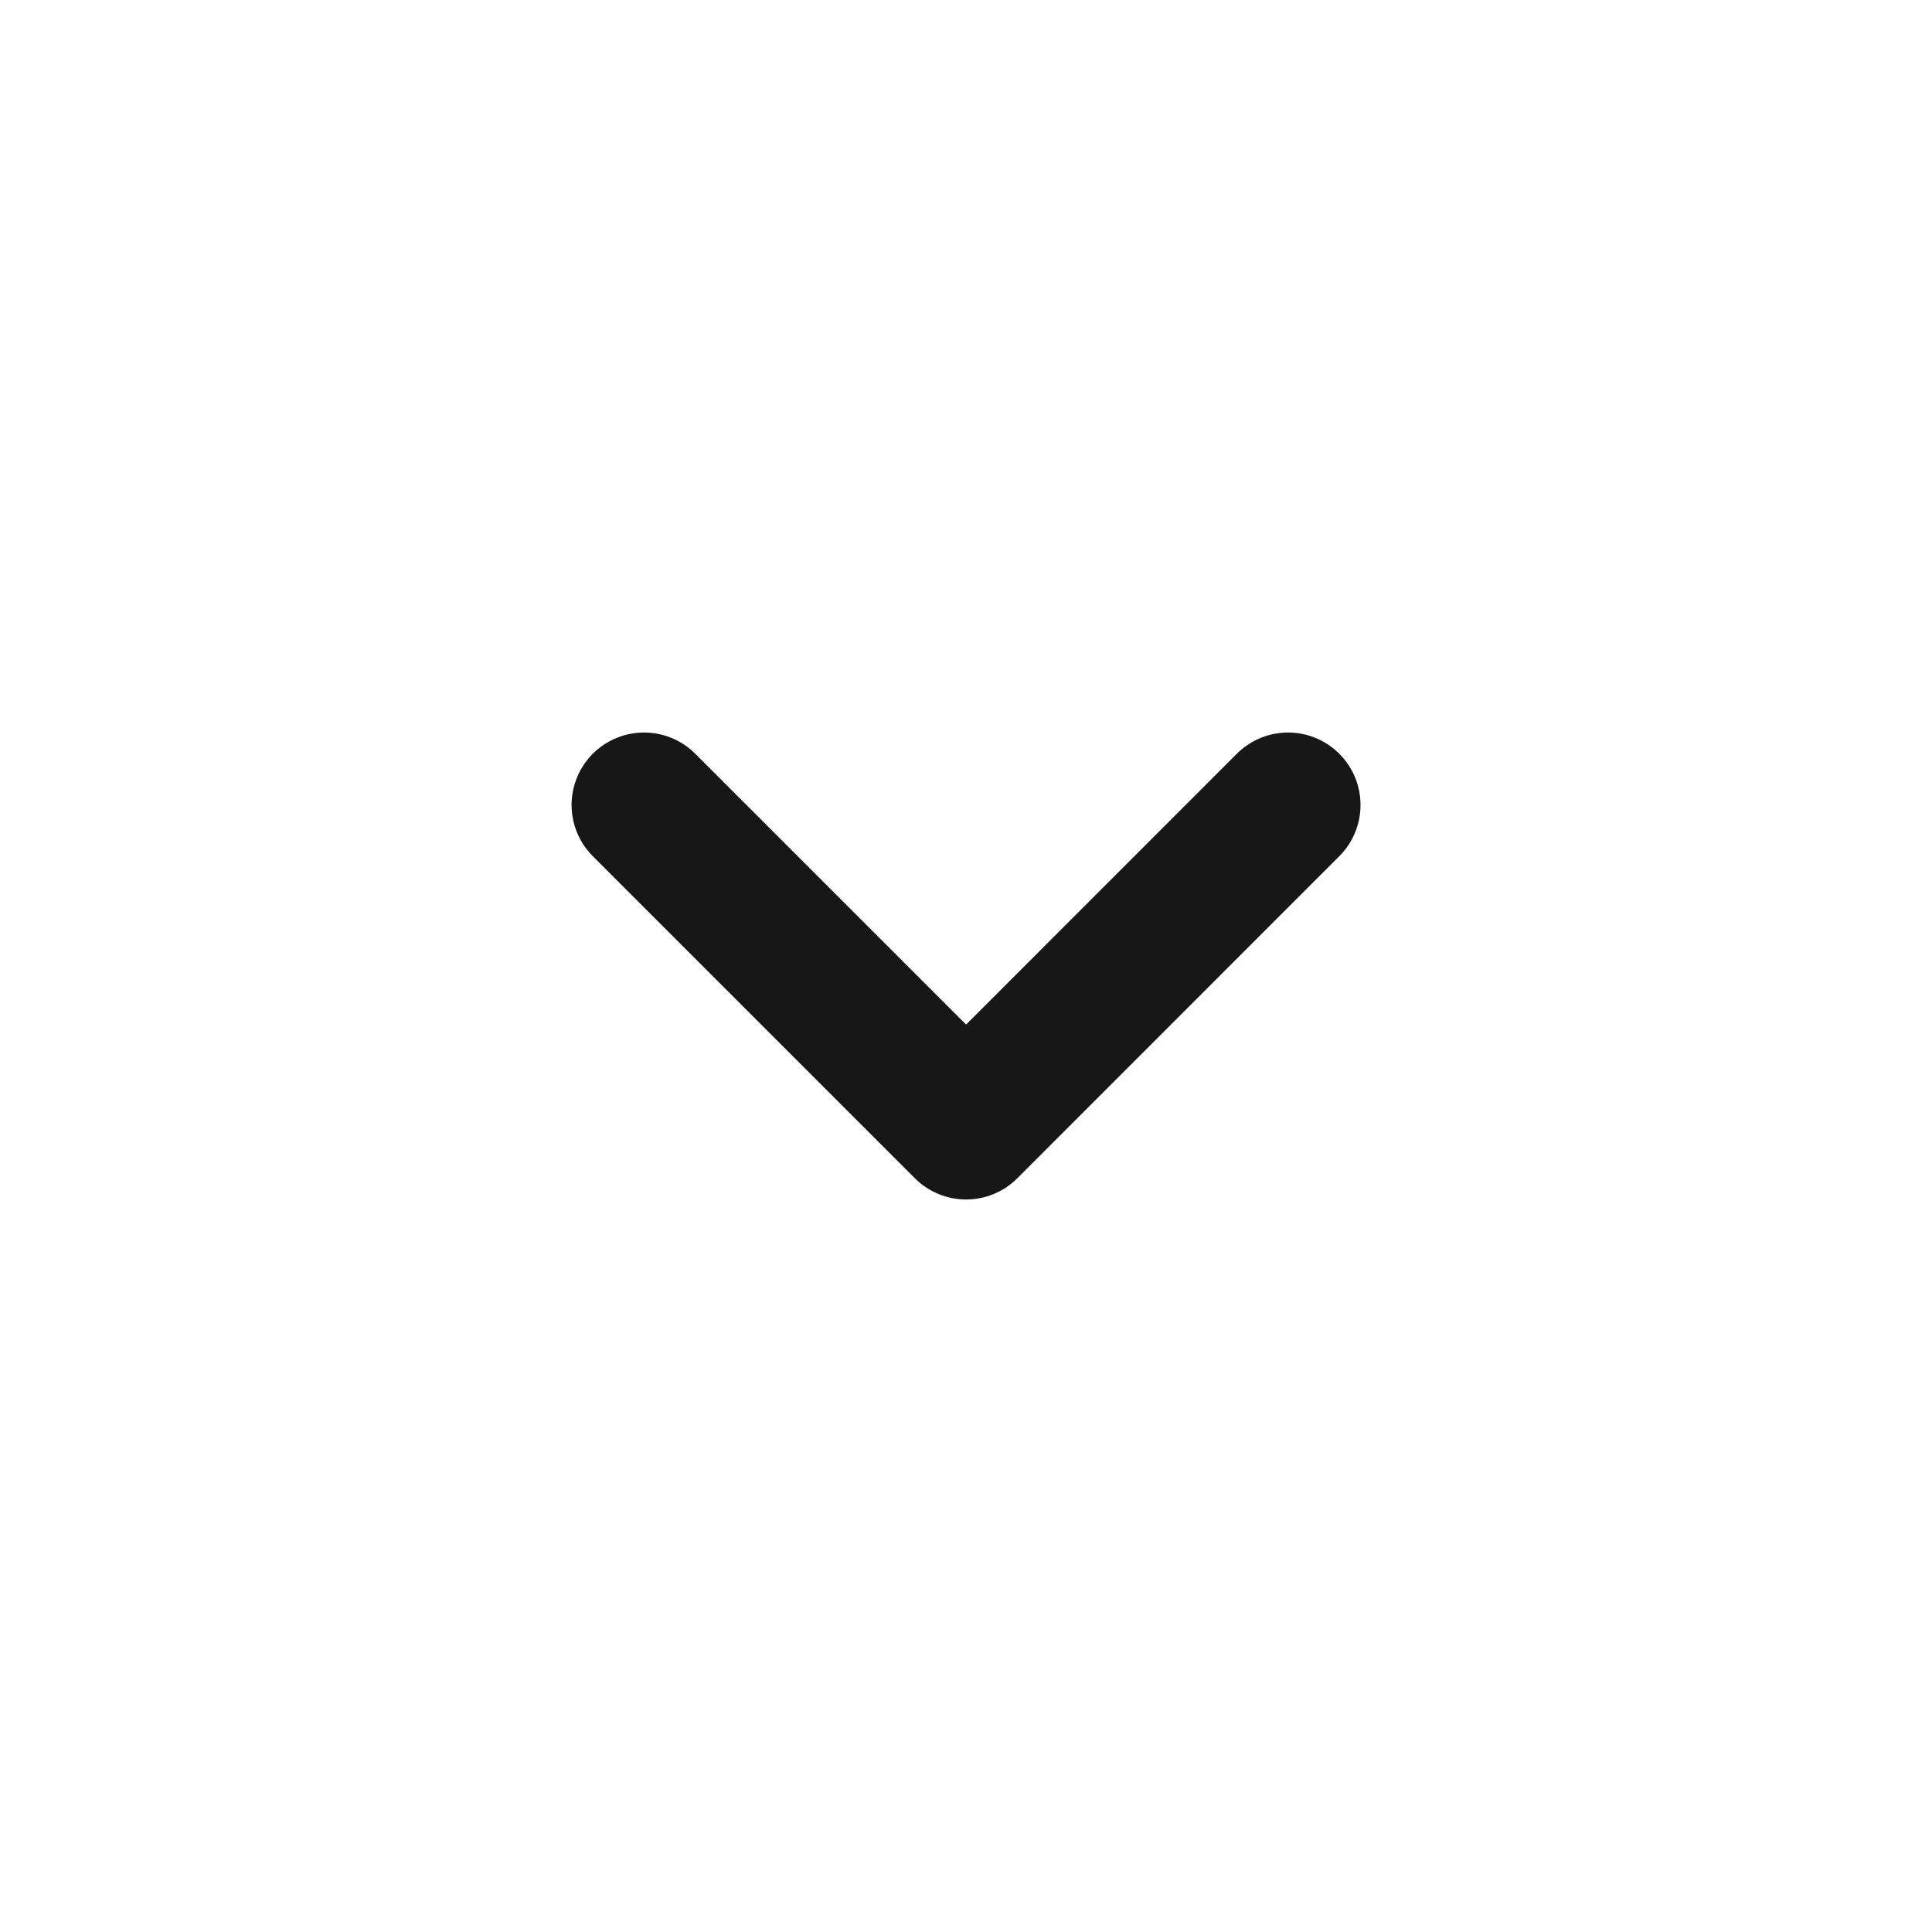
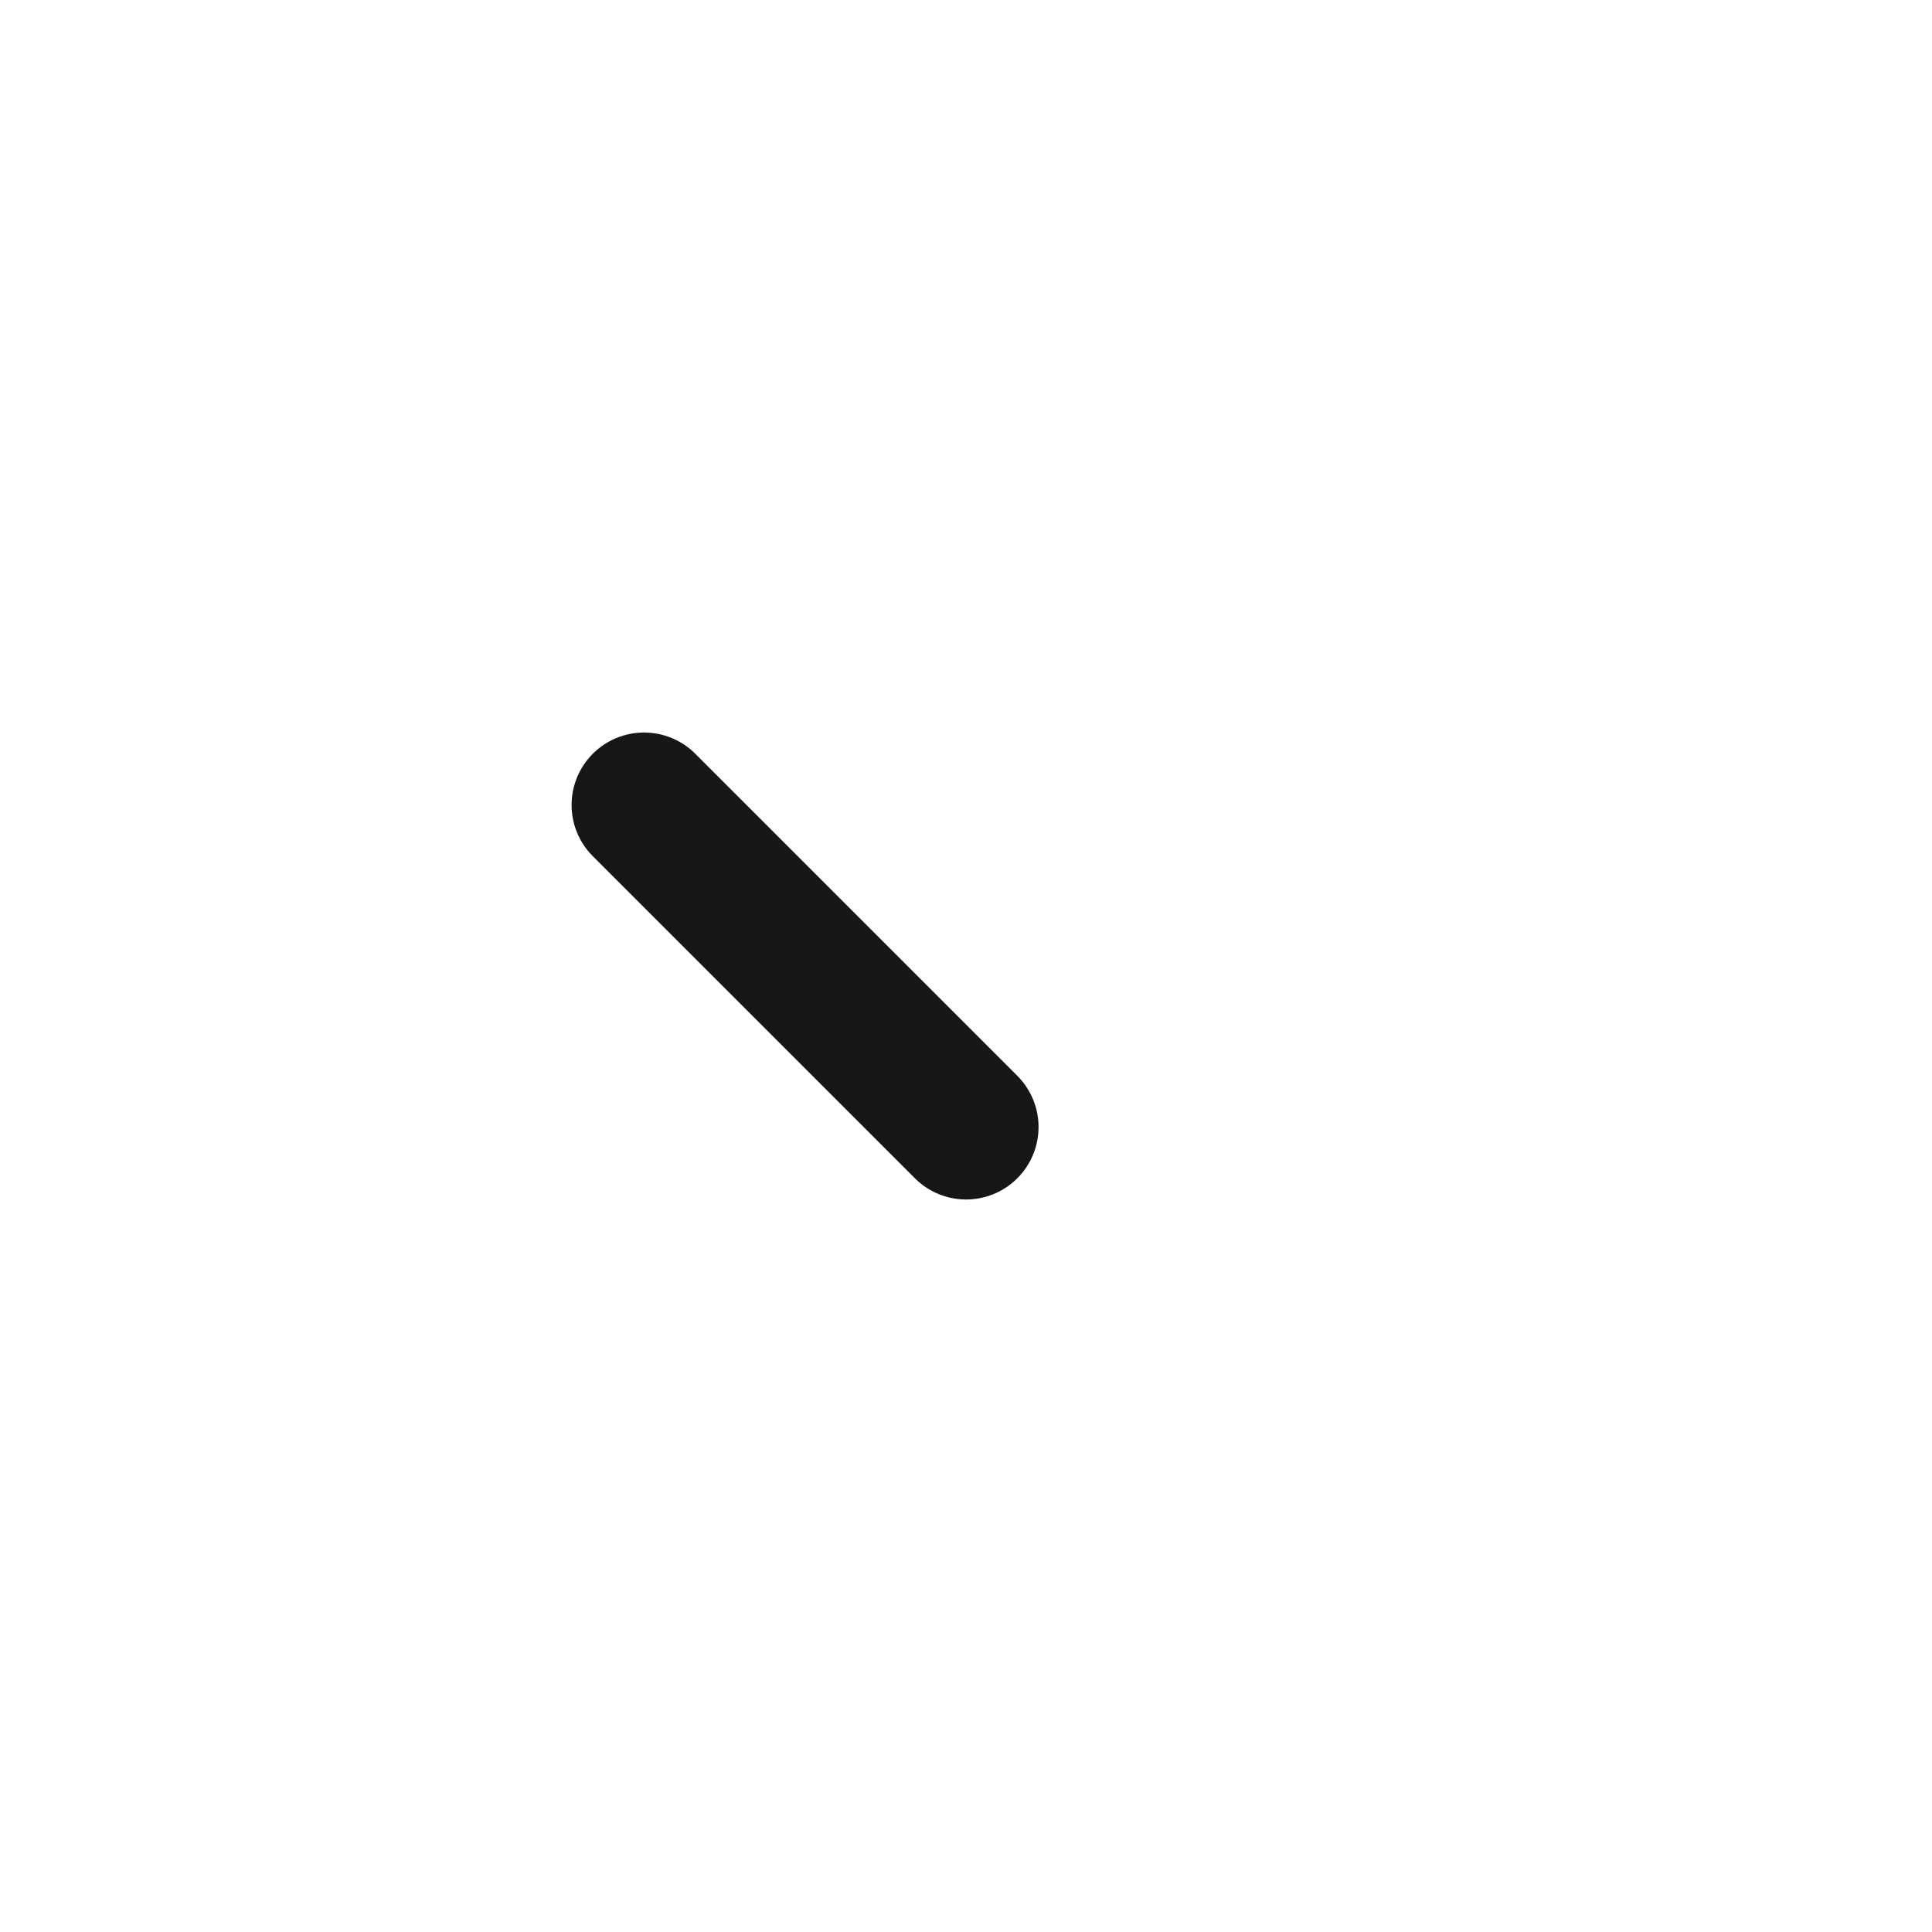
<svg xmlns="http://www.w3.org/2000/svg" width="20" height="20" viewBox="0 0 20 20" fill="none">
-   <path d="M6.667 8.333L10.001 11.667L13.334 8.333" stroke="#171717" stroke-width="1.5" stroke-linecap="round" stroke-linejoin="round" />
+   <path d="M6.667 8.333L10.001 11.667" stroke="#171717" stroke-width="1.5" stroke-linecap="round" stroke-linejoin="round" />
</svg>